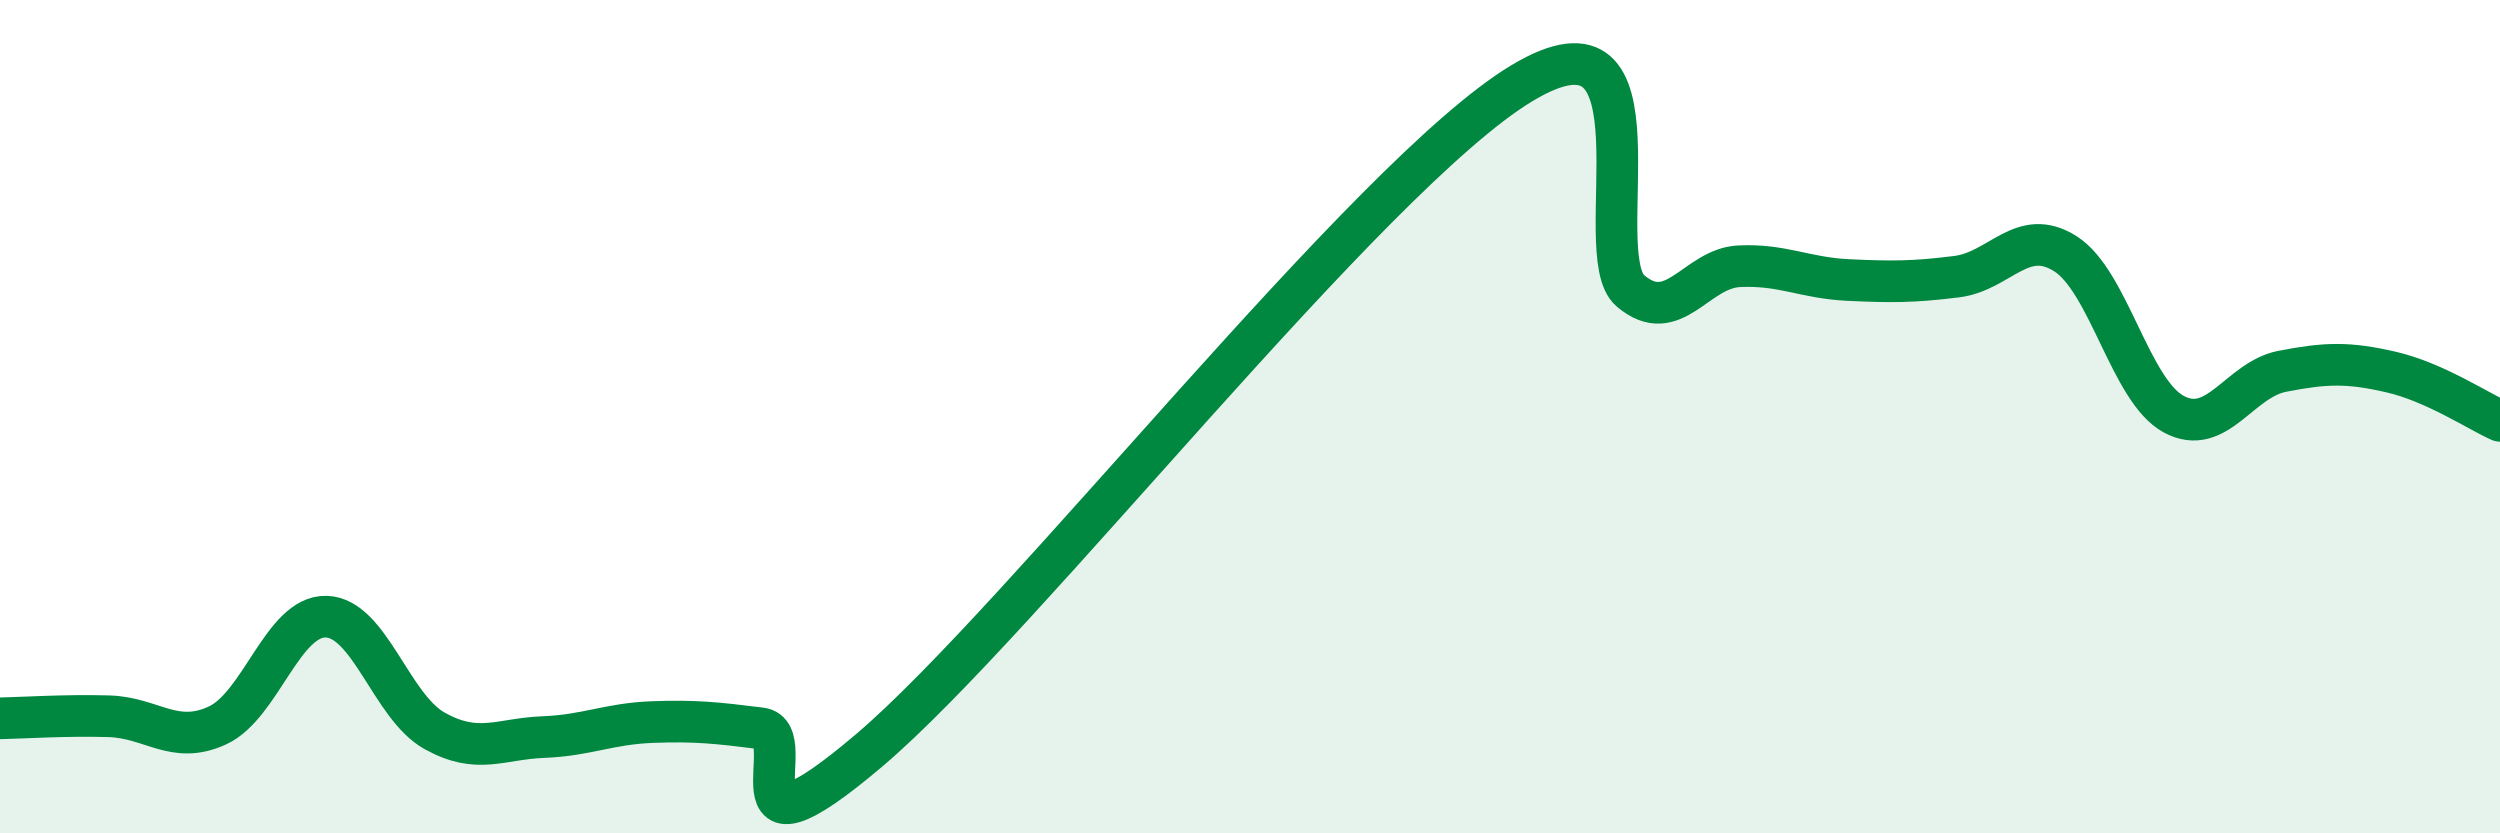
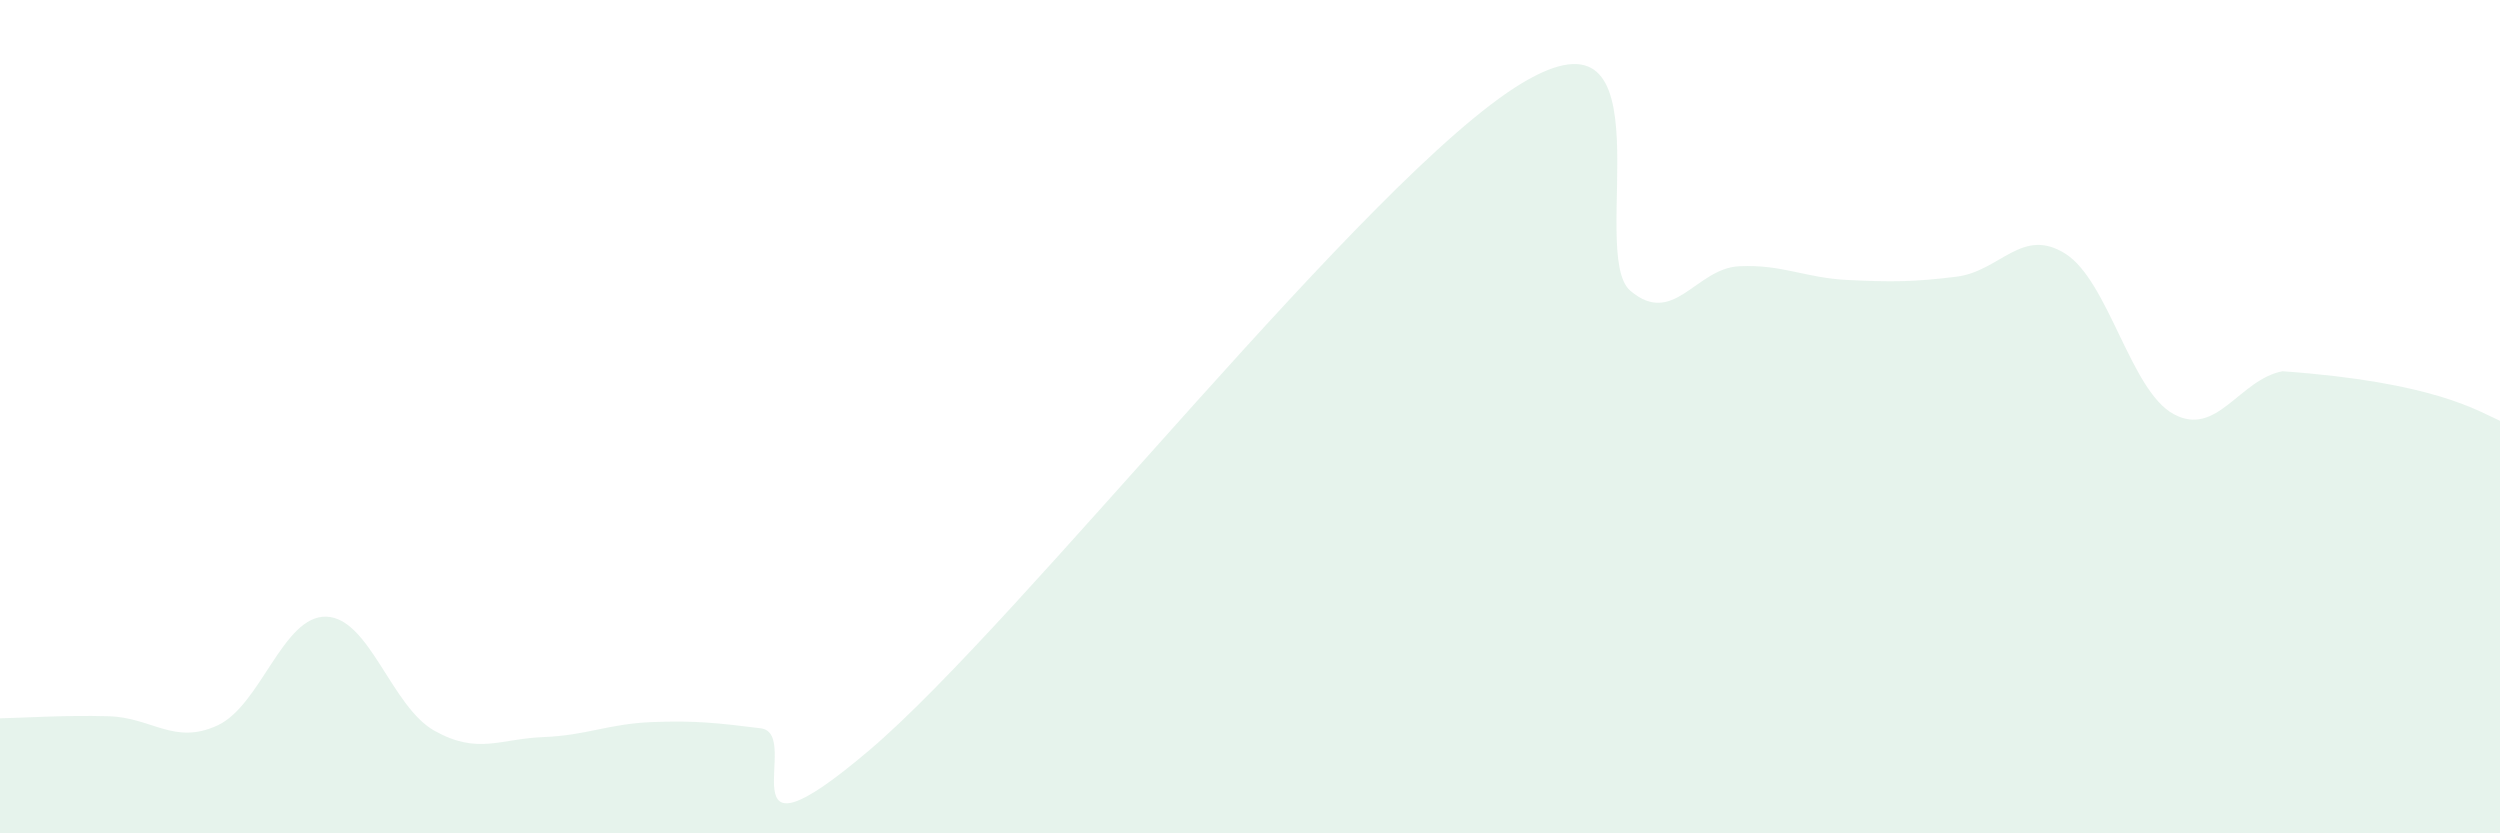
<svg xmlns="http://www.w3.org/2000/svg" width="60" height="20" viewBox="0 0 60 20">
-   <path d="M 0,17.24 C 0.52,17.23 1.57,17.16 2.61,17.19 C 3.65,17.22 4.18,17.89 5.22,17.41 C 6.26,16.93 6.79,14.77 7.83,14.8 C 8.87,14.83 9.39,16.96 10.43,17.54 C 11.47,18.12 12,17.73 13.04,17.69 C 14.08,17.65 14.61,17.37 15.65,17.33 C 16.69,17.29 17.22,17.35 18.26,17.48 C 19.3,17.61 17.22,21.1 20.87,18 C 24.52,14.9 32.87,4.2 36.52,2 C 40.17,-0.2 38.09,6.1 39.13,6.98 C 40.17,7.86 40.7,6.44 41.74,6.39 C 42.78,6.34 43.31,6.67 44.35,6.72 C 45.39,6.77 45.92,6.77 46.96,6.64 C 48,6.51 48.53,5.43 49.57,6.09 C 50.61,6.75 51.13,9.38 52.17,9.94 C 53.21,10.5 53.74,9.11 54.78,8.91 C 55.82,8.71 56.35,8.69 57.39,8.93 C 58.43,9.17 59.48,9.87 60,10.1L60 20L0 20Z" fill="#008740" opacity="0.1" stroke-linecap="round" stroke-linejoin="round" />
-   <path d="M 0,17.24 C 0.52,17.23 1.57,17.16 2.61,17.19 C 3.65,17.22 4.18,17.89 5.22,17.41 C 6.26,16.93 6.79,14.77 7.83,14.8 C 8.87,14.83 9.39,16.96 10.43,17.54 C 11.47,18.12 12,17.73 13.04,17.69 C 14.08,17.65 14.61,17.37 15.65,17.33 C 16.69,17.29 17.22,17.35 18.26,17.48 C 19.3,17.61 17.22,21.1 20.87,18 C 24.52,14.9 32.87,4.2 36.52,2 C 40.17,-0.2 38.09,6.1 39.13,6.98 C 40.17,7.86 40.7,6.44 41.74,6.39 C 42.78,6.34 43.31,6.67 44.35,6.72 C 45.39,6.77 45.92,6.77 46.96,6.64 C 48,6.51 48.53,5.43 49.57,6.09 C 50.61,6.75 51.13,9.38 52.17,9.94 C 53.21,10.5 53.74,9.11 54.78,8.91 C 55.82,8.71 56.35,8.69 57.39,8.93 C 58.43,9.17 59.48,9.87 60,10.1" stroke="#008740" stroke-width="1" fill="none" stroke-linecap="round" stroke-linejoin="round" />
+   <path d="M 0,17.24 C 0.52,17.23 1.57,17.16 2.61,17.19 C 3.65,17.22 4.18,17.89 5.22,17.41 C 6.26,16.93 6.79,14.77 7.83,14.8 C 8.87,14.83 9.39,16.96 10.43,17.54 C 11.47,18.12 12,17.73 13.04,17.69 C 14.08,17.65 14.61,17.37 15.65,17.33 C 16.69,17.29 17.22,17.35 18.26,17.48 C 19.3,17.61 17.22,21.1 20.87,18 C 24.52,14.9 32.87,4.2 36.52,2 C 40.17,-0.2 38.09,6.1 39.13,6.98 C 40.17,7.86 40.7,6.44 41.74,6.39 C 42.78,6.34 43.31,6.67 44.35,6.72 C 45.39,6.77 45.92,6.77 46.96,6.64 C 48,6.51 48.53,5.43 49.57,6.09 C 50.61,6.75 51.13,9.38 52.17,9.94 C 53.21,10.5 53.74,9.11 54.78,8.91 C 58.43,9.17 59.48,9.87 60,10.1L60 20L0 20Z" fill="#008740" opacity="0.1" stroke-linecap="round" stroke-linejoin="round" />
</svg>